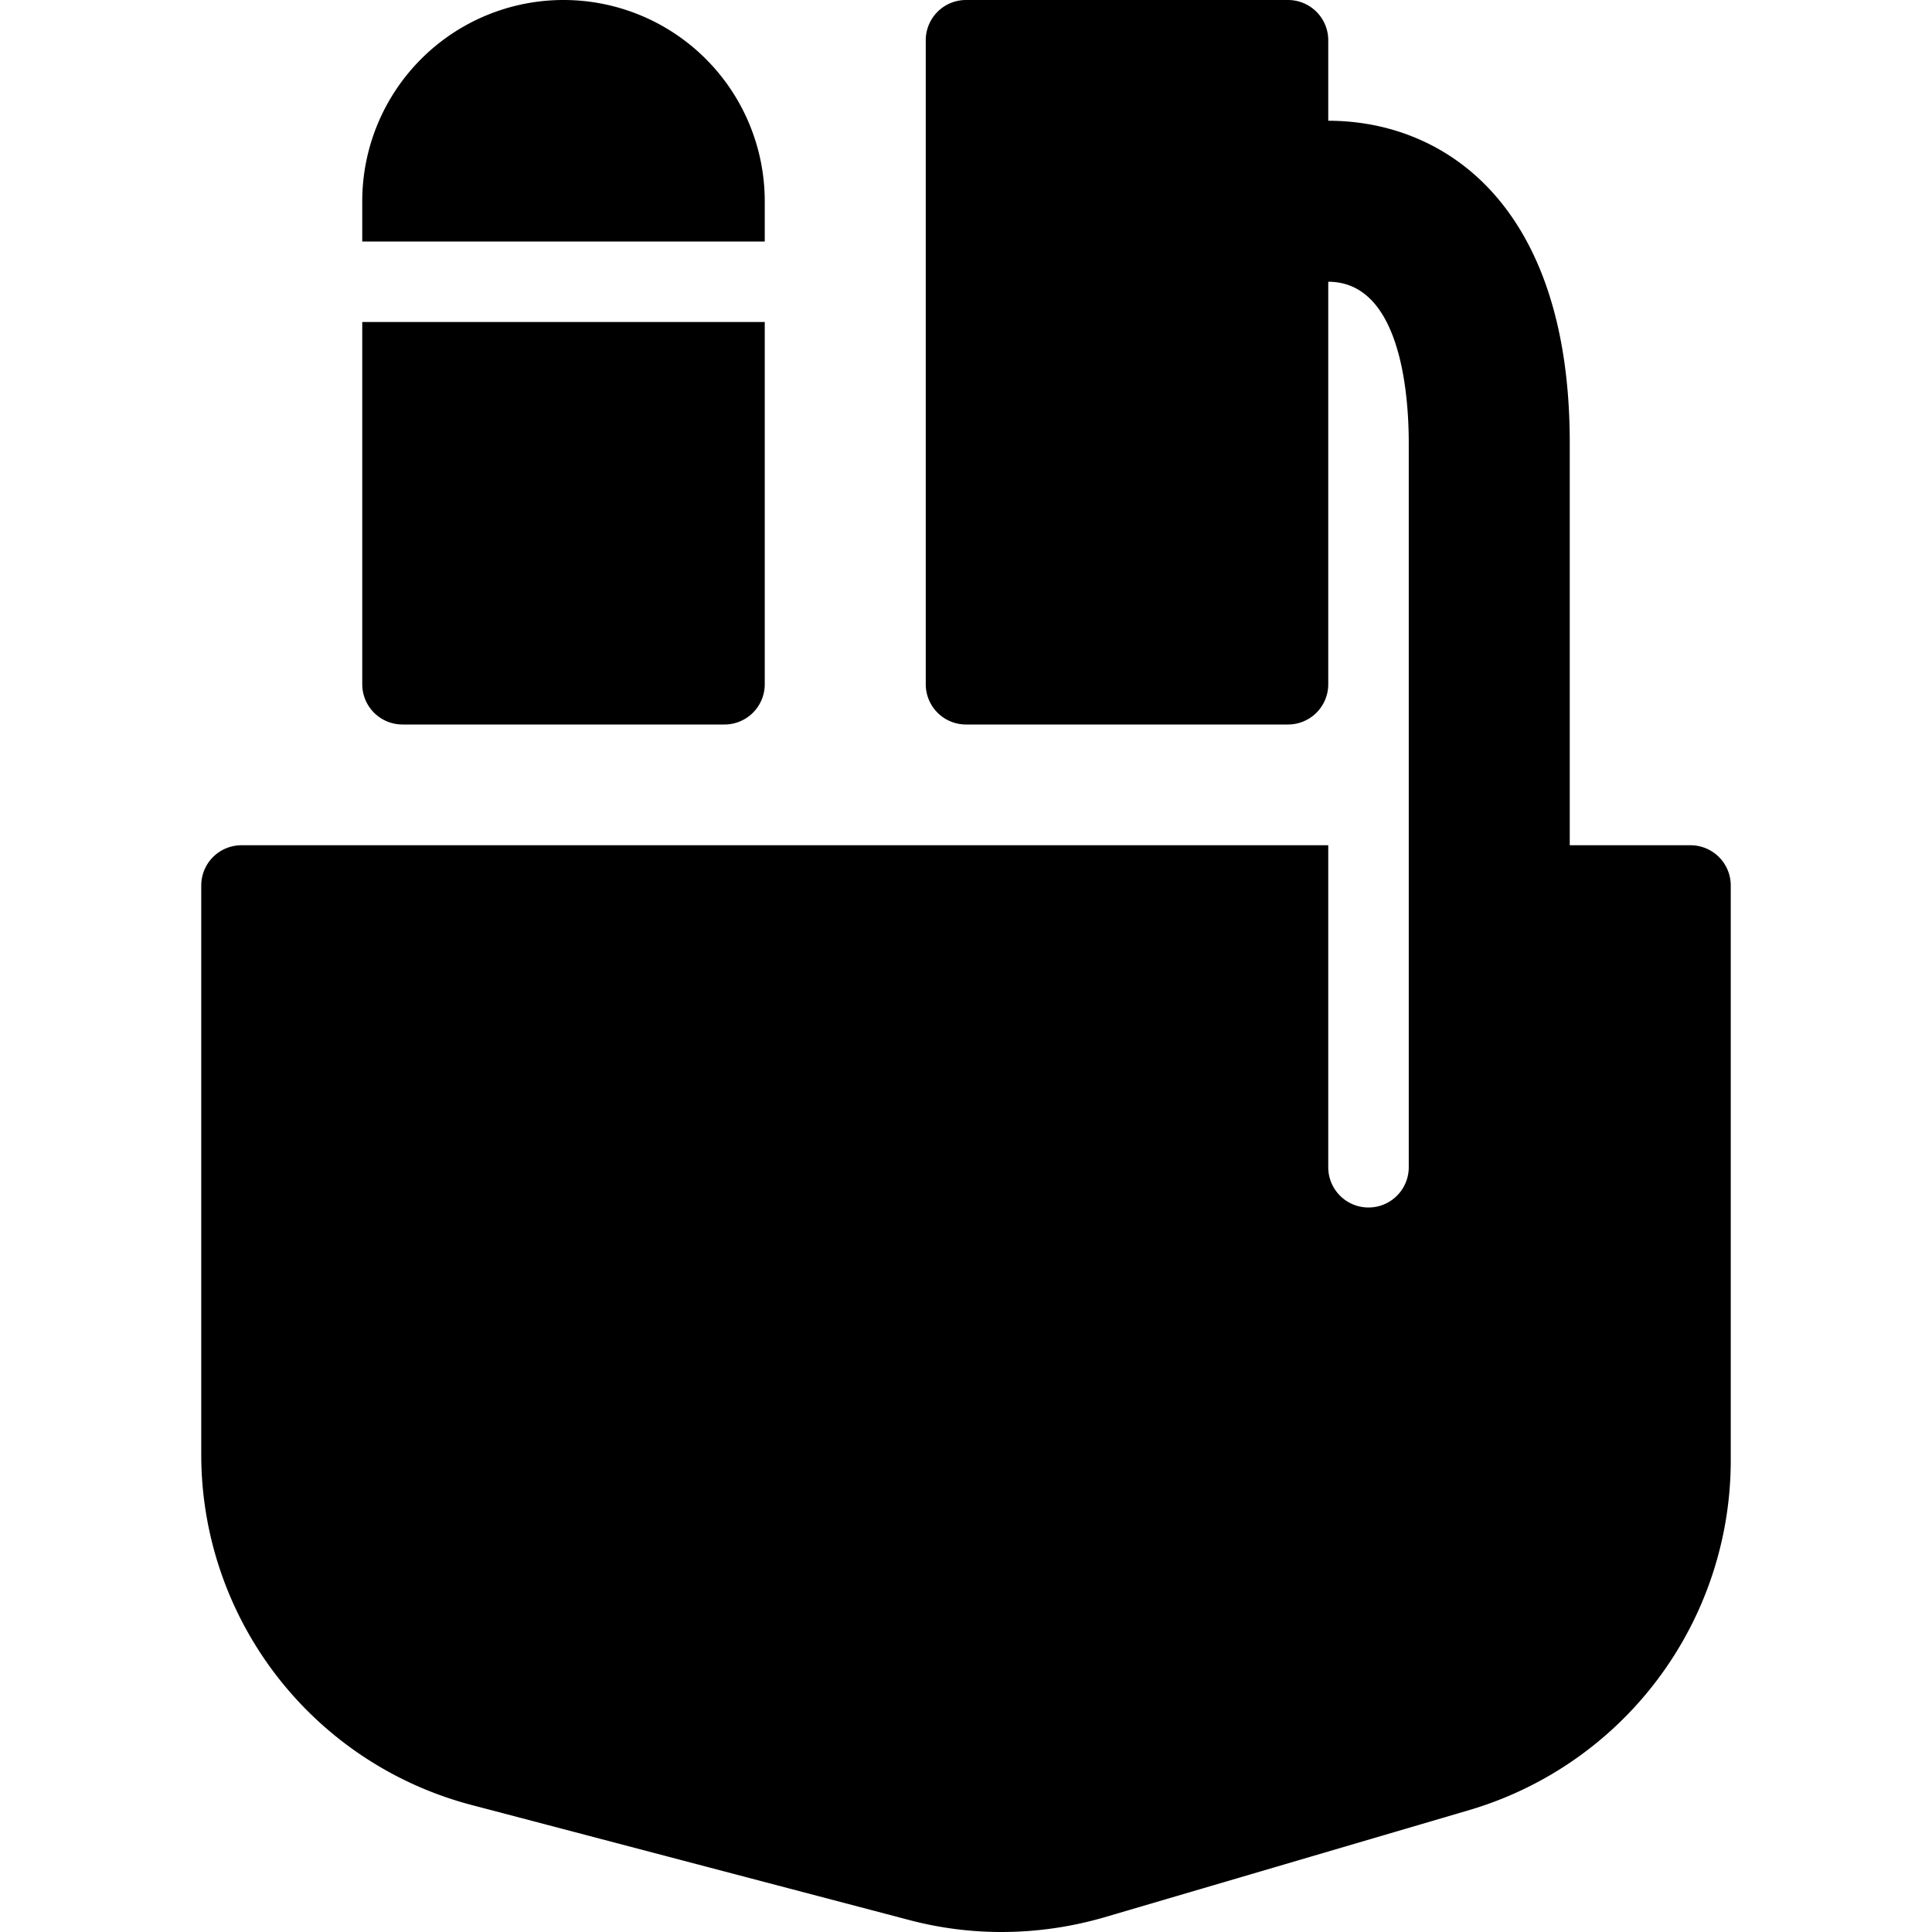
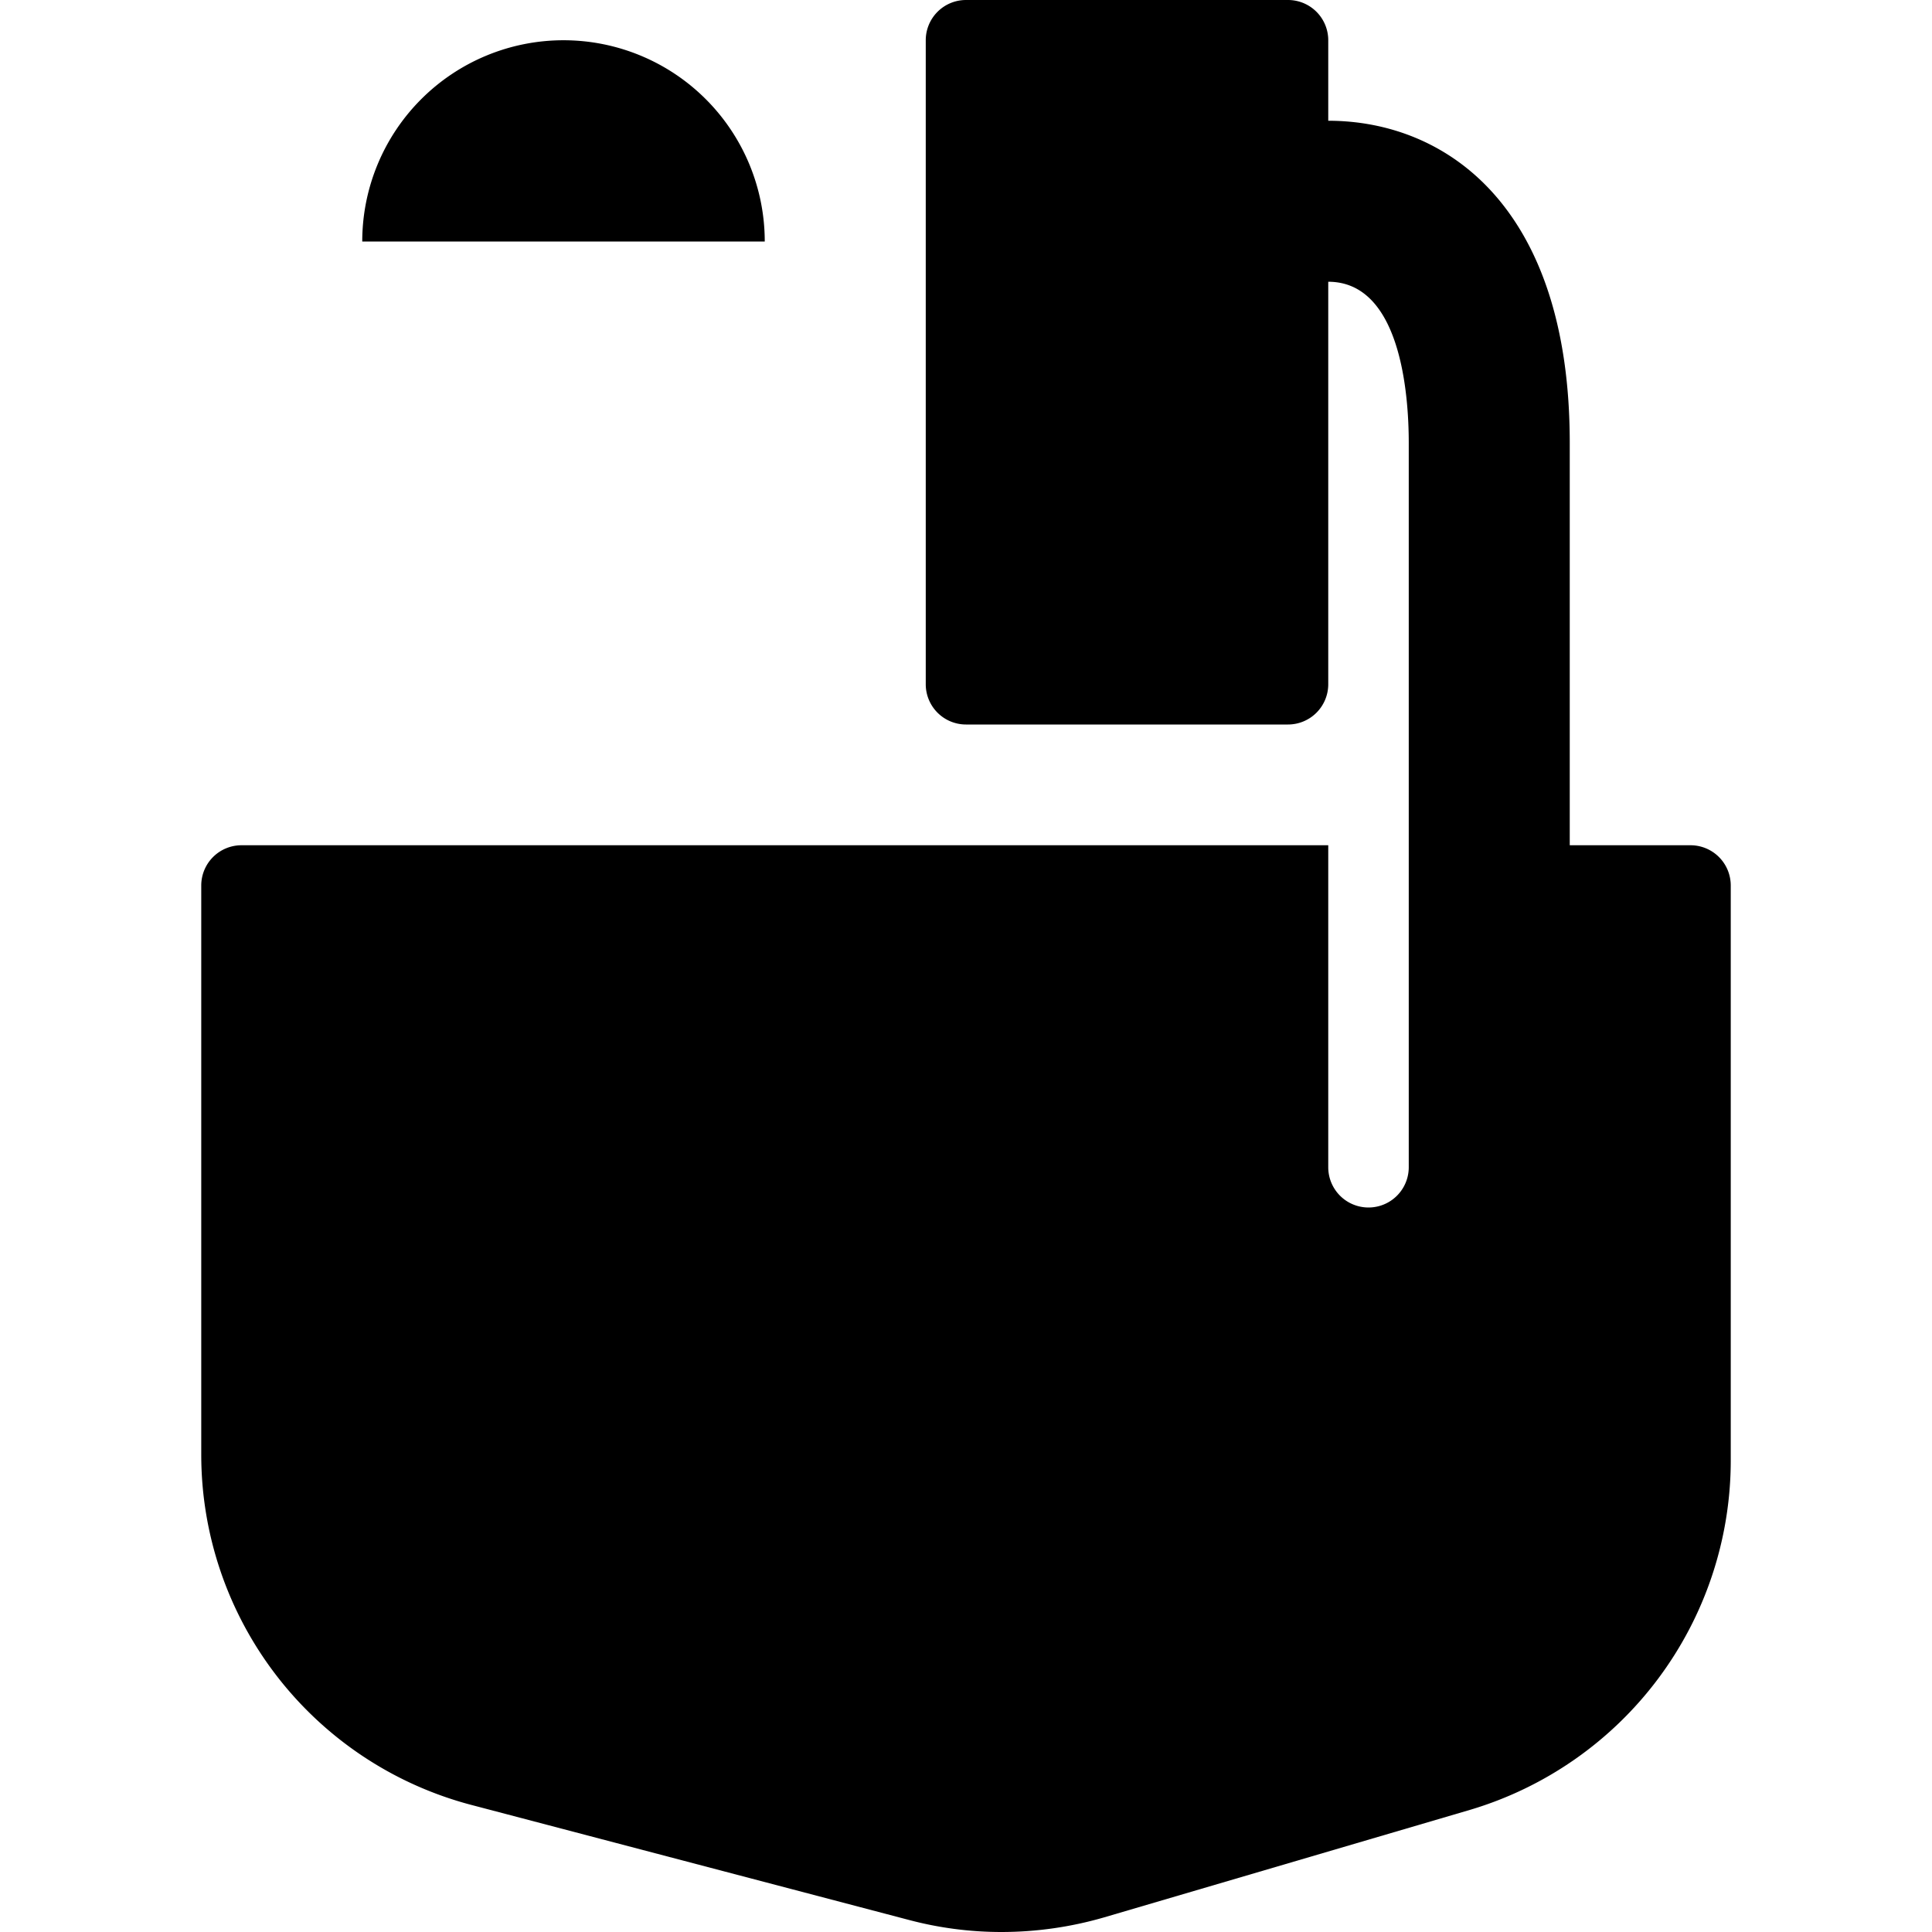
<svg xmlns="http://www.w3.org/2000/svg" viewBox="0 0 24 24">
  <g>
-     <path d="M4.5 4v4.5A0.5 0.5 0 0 0 5 9h4a0.5 0.5 0 0 0 0.5 -0.5V4Z" fill="#000000" stroke-width="1" />
-     <path d="M9.5 3v-0.5a2.5 2.5 0 0 0 -5 0V3Z" fill="#000000" stroke-width="1" />
+     <path d="M9.5 3a2.5 2.5 0 0 0 -5 0V3Z" fill="#000000" stroke-width="1" />
    <path d="M21.5 11a0.5 0.5 0 0 0 -0.5 -0.5h-1.5v-5c0 -2.95 -1.55 -4 -3 -4v-1A0.5 0.5 0 0 0 16 0h-4a0.5 0.5 0 0 0 -0.5 0.5v8a0.5 0.5 0 0 0 0.5 0.5h4a0.5 0.5 0 0 0 0.5 -0.5v-5c0.9 0 1 1.4 1 2v9a0.5 0.5 0 0 1 -1 0v-4H3a0.5 0.5 0 0 0 -0.5 0.5v7.07a4.5 4.5 0 0 0 3.35 4.35l5.44 1.43a4.48 4.48 0 0 0 1.15 0.15 4.58 4.58 0 0 0 1.27 -0.18l4.56 -1.34a4.53 4.53 0 0 0 3.23 -4.32Z" fill="#000000" stroke-width="1" />
  </g>
</svg>